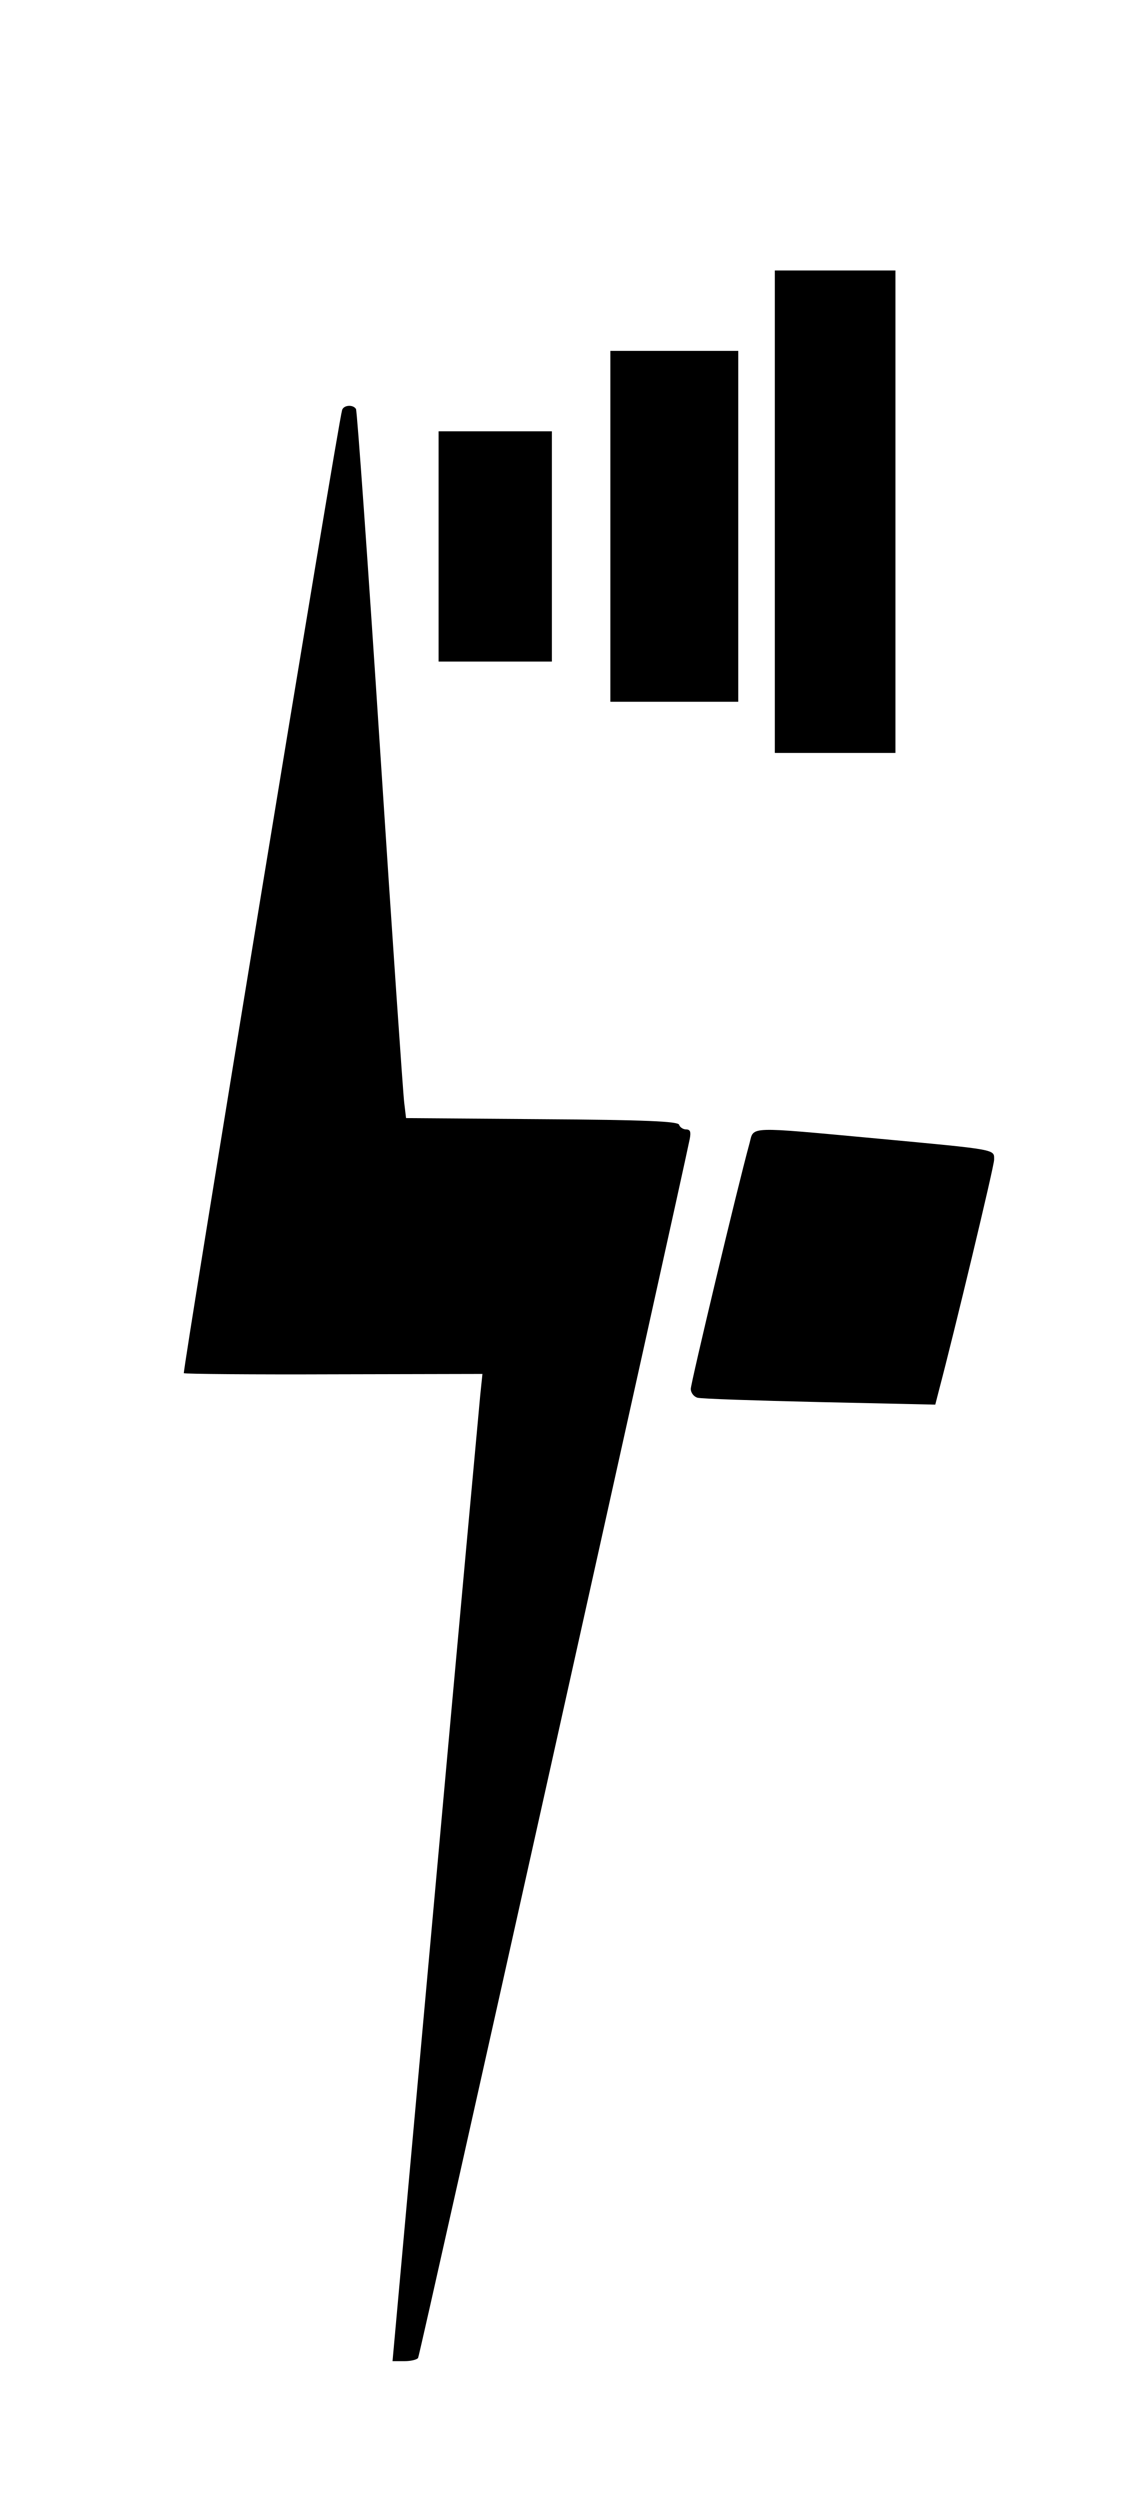
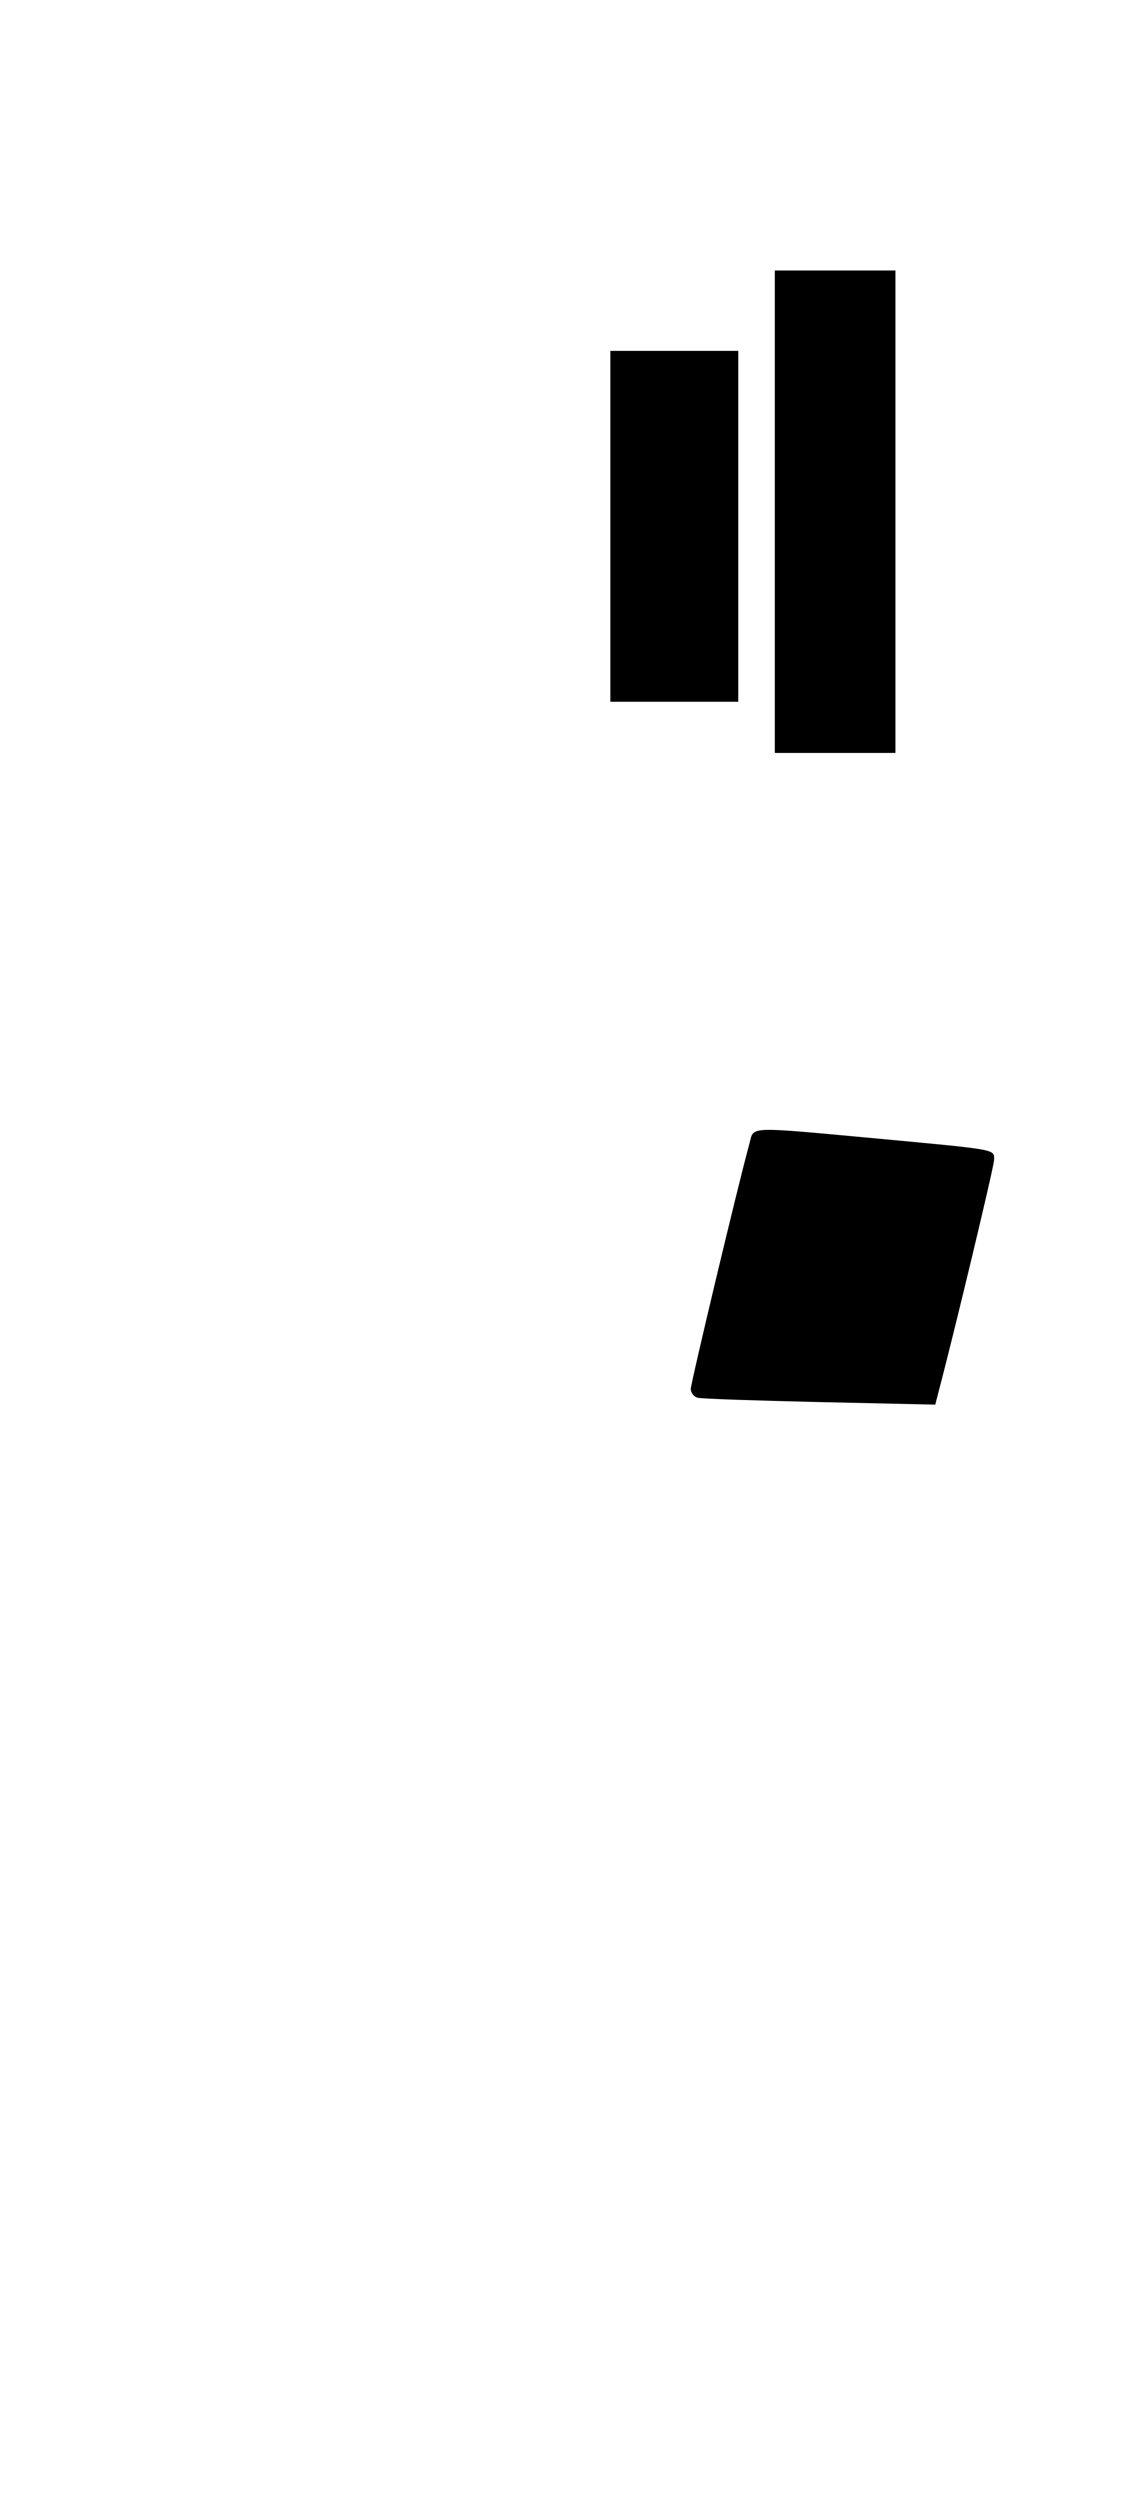
<svg xmlns="http://www.w3.org/2000/svg" version="1.0" width="310pt" height="684pt" viewBox="0 0 310 684" preserveAspectRatio="xMidYMid meet">
  <g transform="translate(0,684) scale(0.1,-0.1)" fill="#000000" stroke="none">
    <path d="M2120 5440 l0 -660 165 0 165 0 0 660 0 660 -165 0 -165 0 0 -660z" />
    <path d="M1670 5400 l0 -480 175 0 175 0 0 480 0 480 -175 0 -175 0 0 -480z" />
-     <path d="M936 5718 c-12 -40 -437 -2630 -433 -2635 3 -2 188 -4 411 -3 l406 1 -6 -58 c-3 -32 -59 -640 -123 -1350 l-117 -1293 33 0 c17 0 34 4 37 9 5 7 714 3192 743 3334 4 20 2 27 -10 27 -8 0 -17 6 -19 13 -4 9 -90 13 -376 15 l-371 3 -5 42 c-3 23 -33 458 -66 966 -33 508 -63 928 -66 932 -8 13 -34 11 -38 -3z" />
-     <path d="M1200 5345 l0 -315 155 0 155 0 0 315 0 315 -155 0 -155 0 0 -315z" />
    <path d="M2051 3713 c-34 -124 -161 -658 -161 -673 0 -10 8 -21 18 -24 9 -3 160 -8 334 -12 l317 -7 10 39 c41 155 151 613 151 631 0 29 12 27 -320 58 -358 33 -337 34 -349 -12z" />
  </g>
</svg>